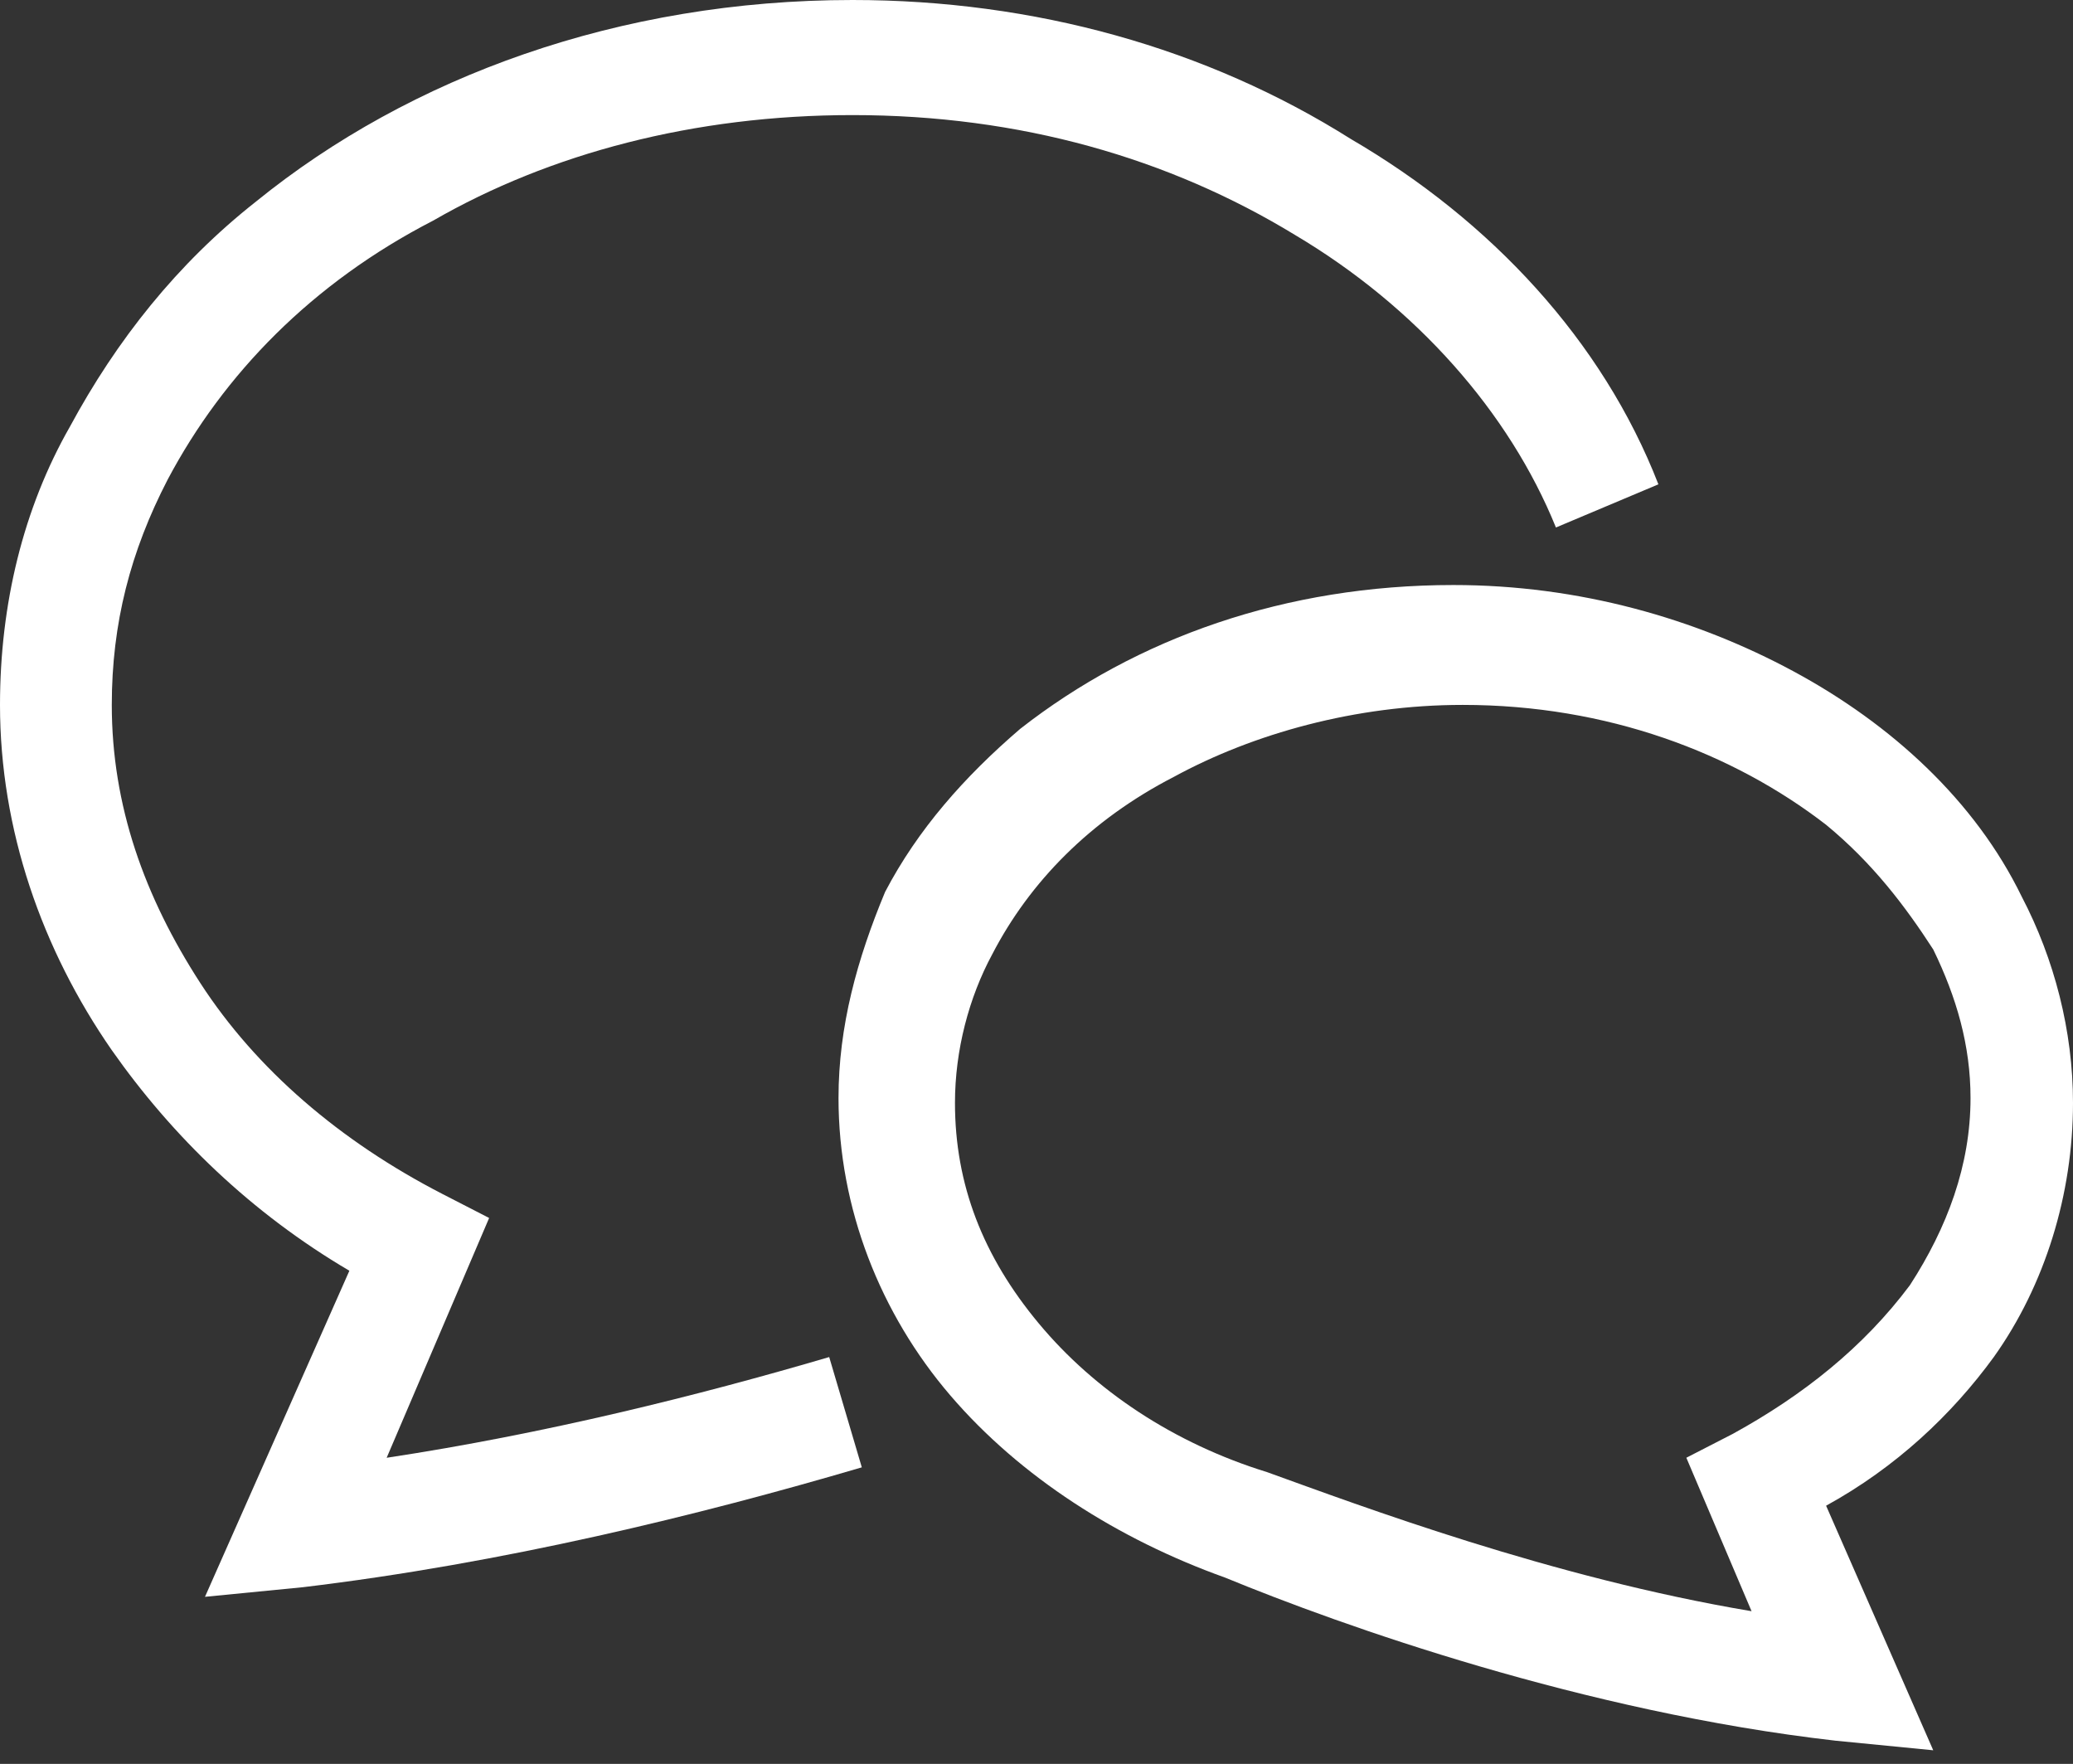
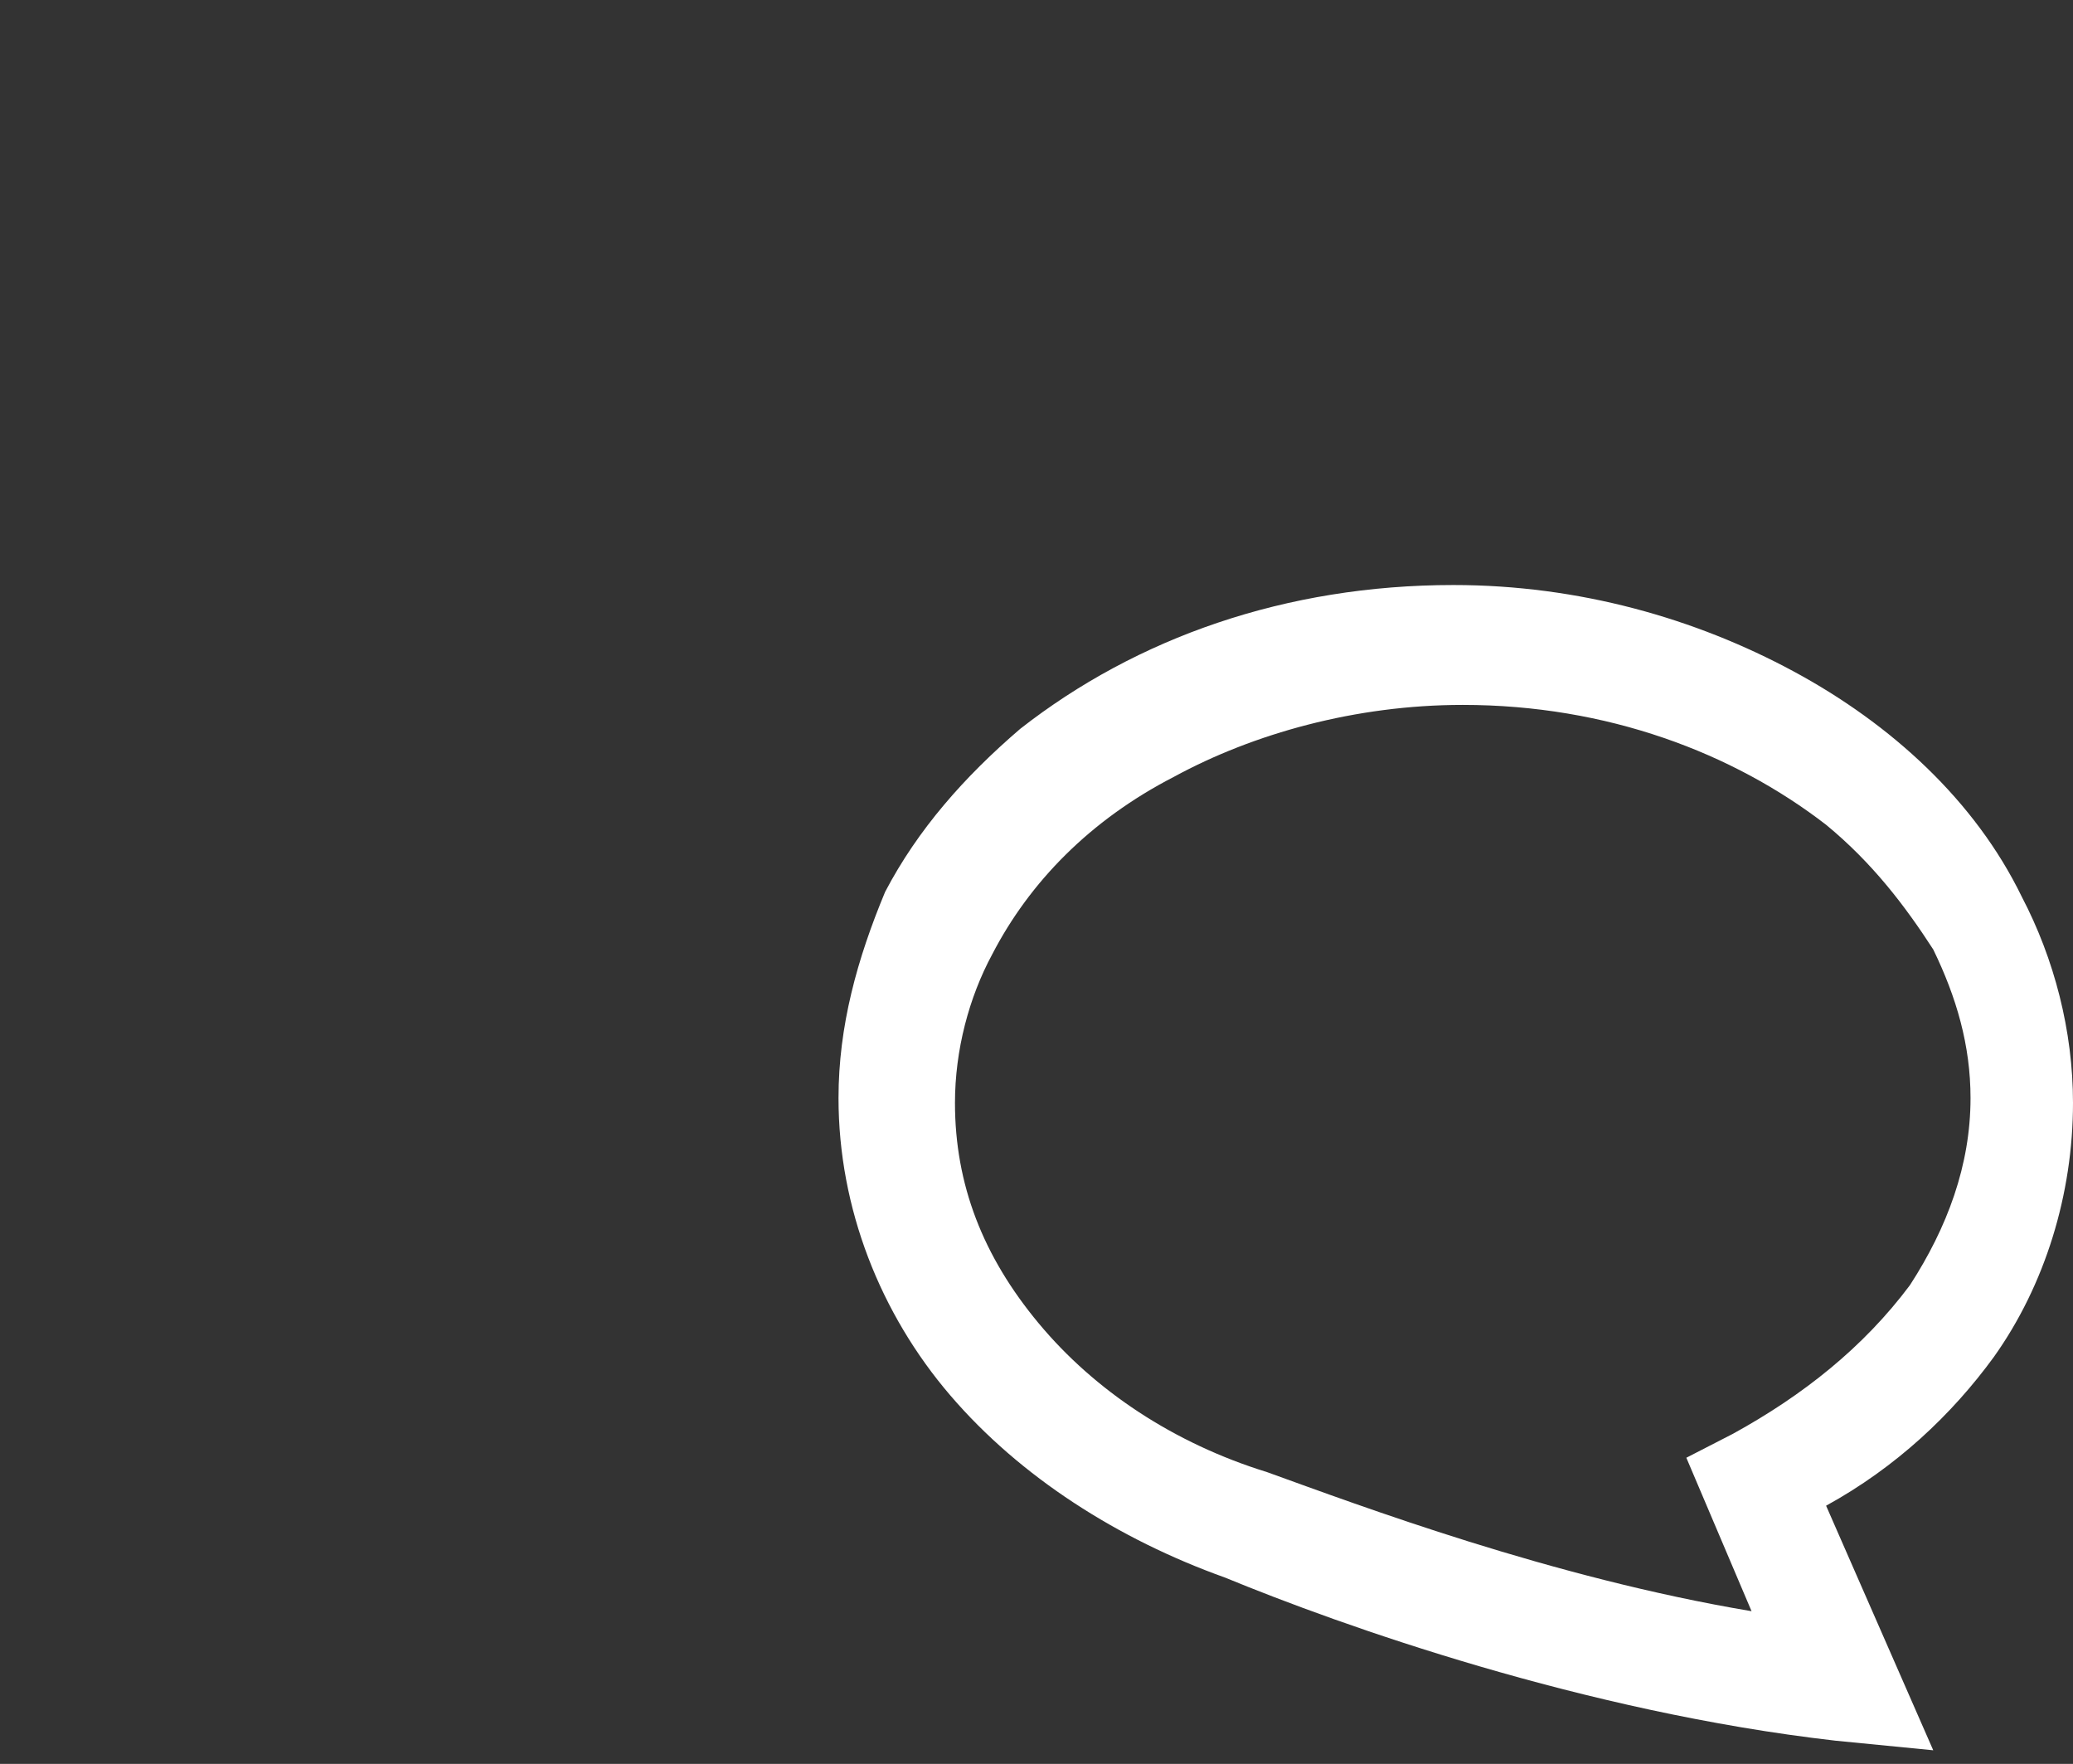
<svg xmlns="http://www.w3.org/2000/svg" width="67" height="57" viewBox="0 0 67 57" fill="none">
  <rect x="0" y="0" width="67" height="57" fill="#333333" stroke="none" />
-   <path d="M12.497 47.108L15.809 39.359L14.303 38.585C10.991 36.88 8.281 34.556 6.474 31.767C4.667 28.977 3.613 26.033 3.613 22.779C3.613 20.145 4.216 17.82 5.42 15.496C7.227 12.087 10.088 9.143 14.002 7.128C17.766 4.959 22.434 3.719 27.553 3.719C32.973 3.719 37.791 5.114 41.856 7.593C45.771 9.917 48.782 13.326 50.288 17.046L53.6 15.651C51.793 11.002 48.18 7.128 43.663 4.494C38.995 1.55 33.425 0 27.553 0C20.025 0 13.249 2.479 8.281 6.508C5.721 8.523 3.764 11.002 2.258 13.791C0.753 16.426 0 19.525 0 22.779C0 26.808 1.355 30.682 3.613 33.936C5.571 36.725 8.13 39.205 11.292 41.064L6.625 51.601L9.787 51.291C16.261 50.517 22.584 48.967 27.854 47.417L26.8 43.853C22.584 45.093 17.616 46.333 12.497 47.108Z" fill="white" />
  <path d="M64.44 43.853C66.097 41.529 67 38.585 67 35.64C67 33.316 66.398 30.992 65.344 28.977C63.838 25.878 61.128 23.399 57.966 21.694C54.804 19.989 51.04 18.905 46.975 18.905C41.555 18.905 36.737 20.609 32.973 23.553C31.166 25.103 29.661 26.808 28.607 28.822C27.703 30.992 27.101 33.161 27.101 35.485C27.101 39.049 28.456 42.459 30.715 45.093C32.973 47.727 36.135 49.742 39.598 50.981C43.362 52.531 51.191 55.32 59.321 56.25L62.483 56.56L59.02 48.657C61.279 47.417 63.085 45.713 64.44 43.853ZM56.009 46.333L54.503 47.107L56.611 52.066C50.137 50.981 43.964 48.657 40.953 47.572C37.942 46.642 35.382 44.938 33.575 42.768C31.768 40.599 30.865 38.275 30.865 35.64C30.865 33.936 31.317 32.231 32.07 30.837C33.274 28.512 35.231 26.498 37.942 25.103C40.501 23.709 43.813 22.779 47.276 22.779C51.944 22.779 56.009 24.328 59.02 26.653C60.526 27.892 61.58 29.287 62.483 30.682C63.236 32.231 63.688 33.781 63.688 35.485C63.688 37.655 62.935 39.669 61.73 41.529C60.225 43.543 58.267 45.093 56.009 46.333Z" fill="white" />
</svg>